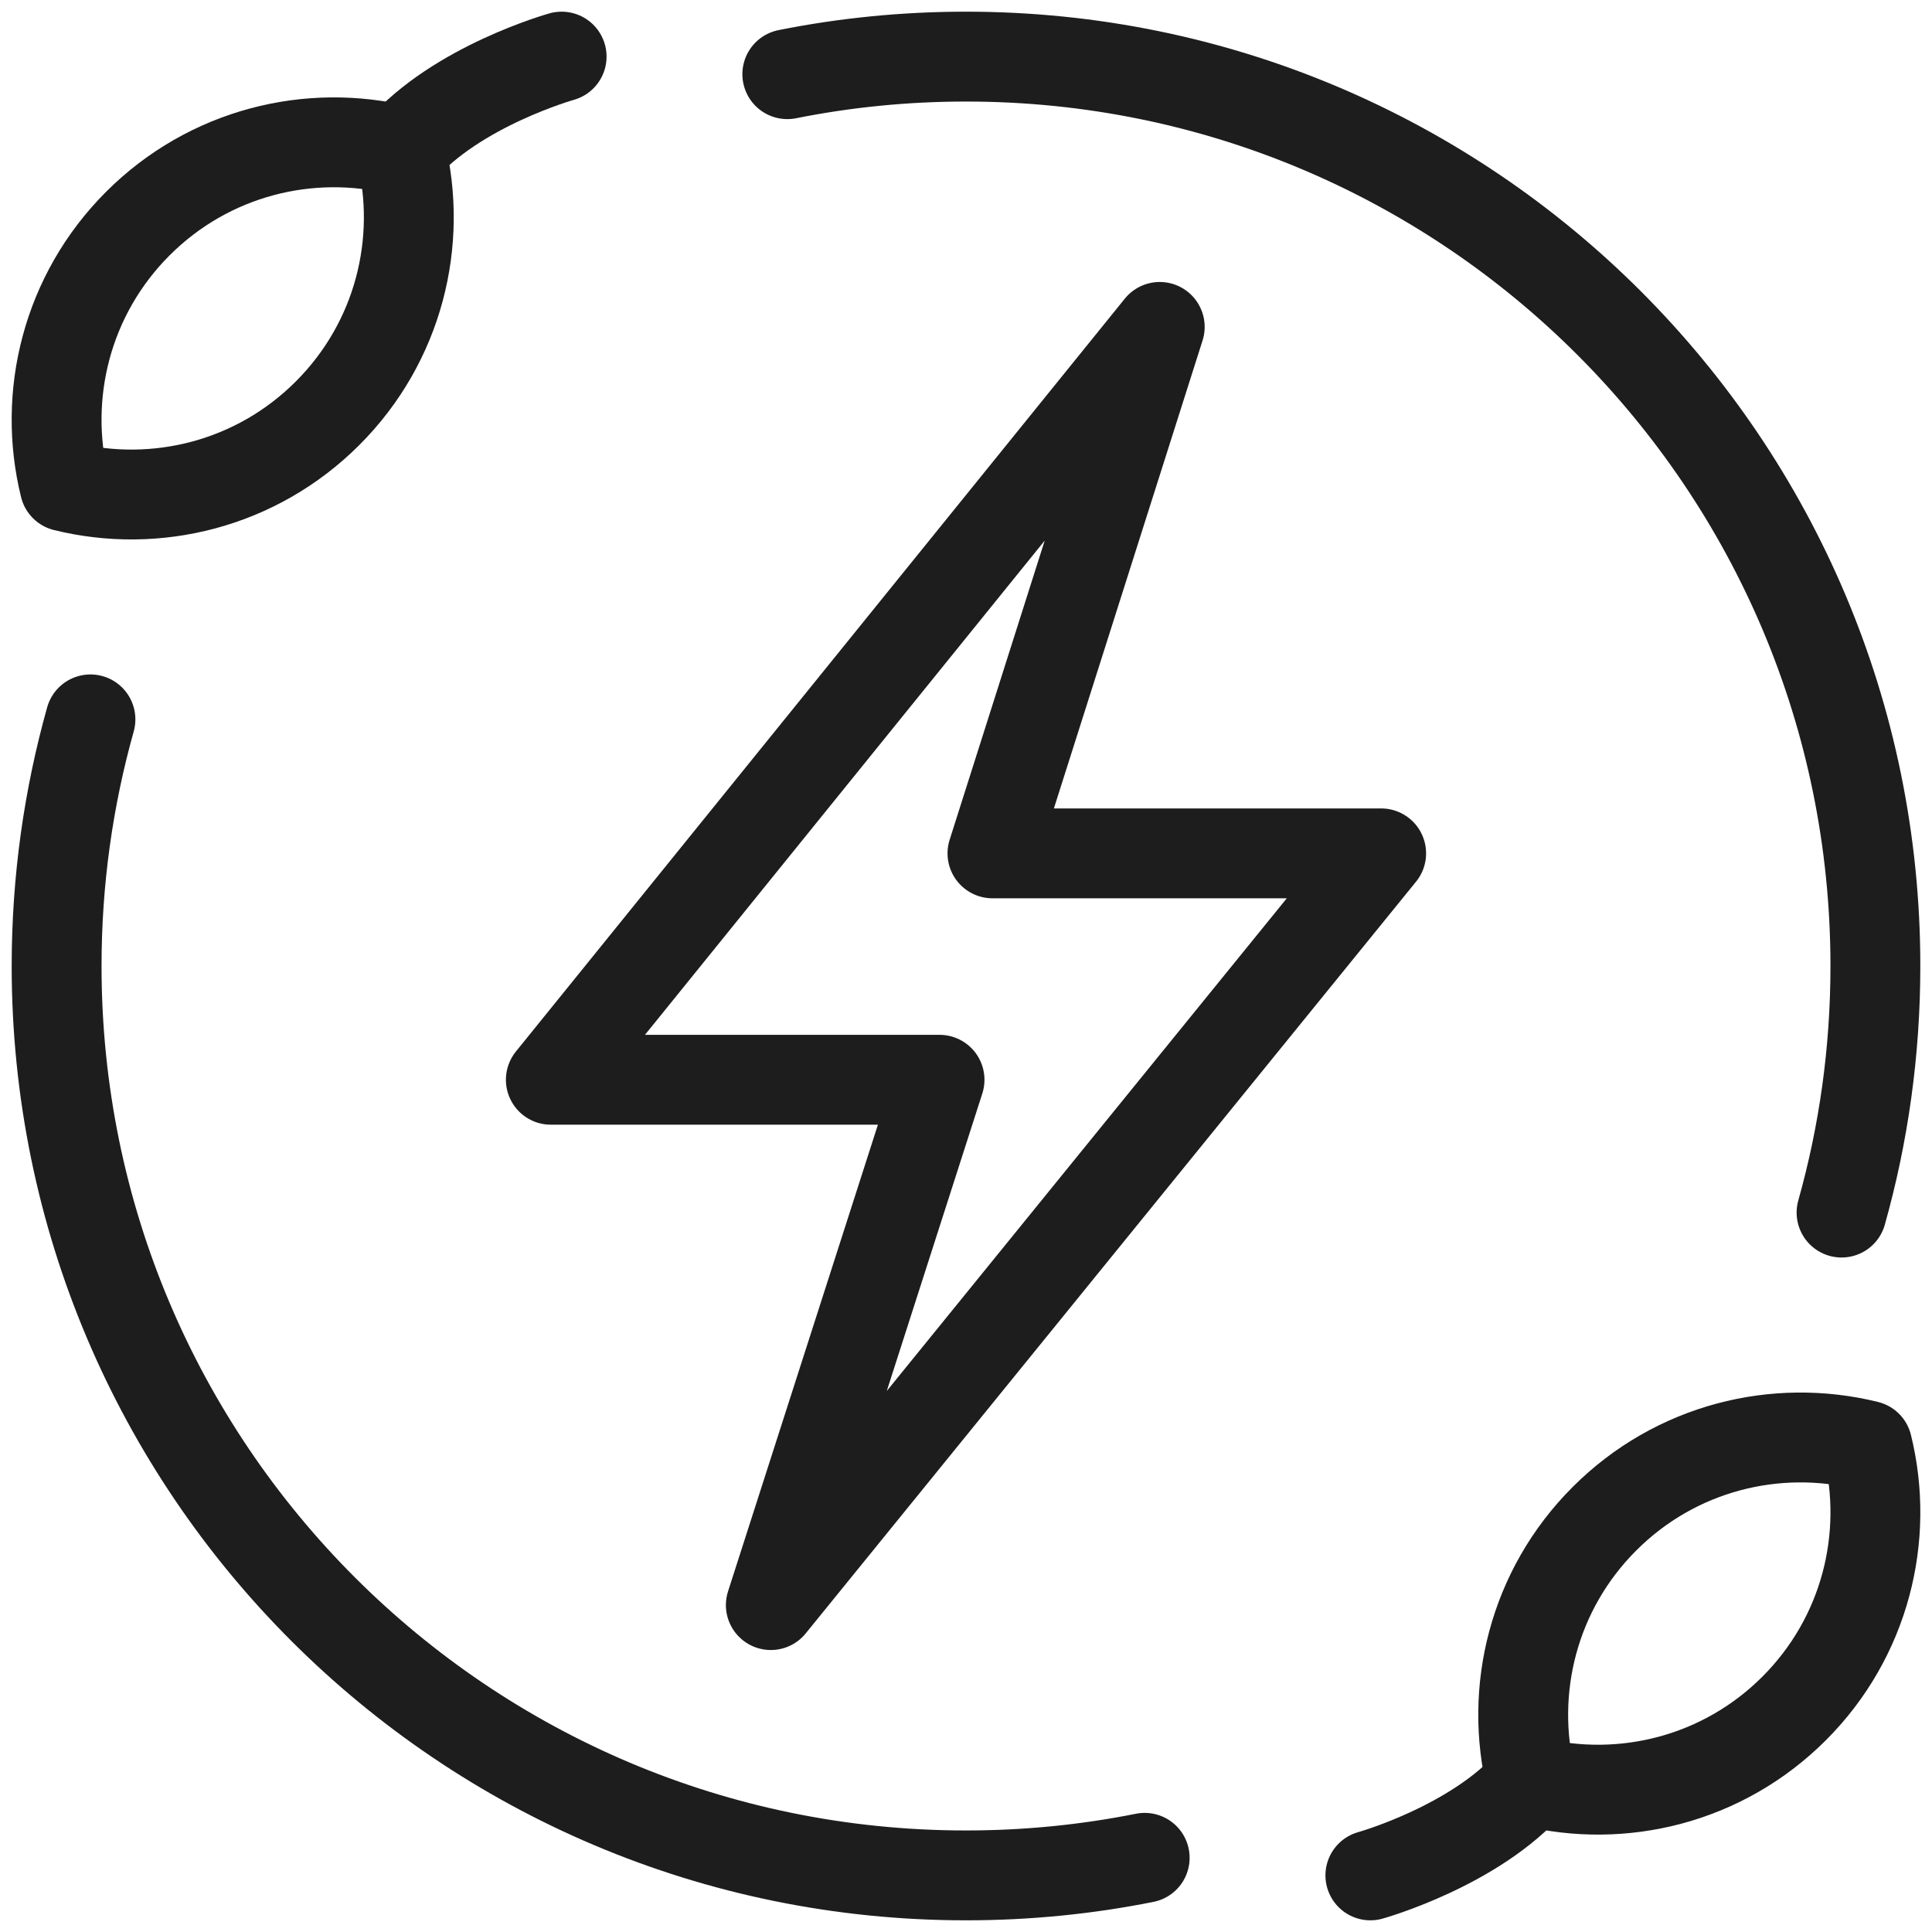
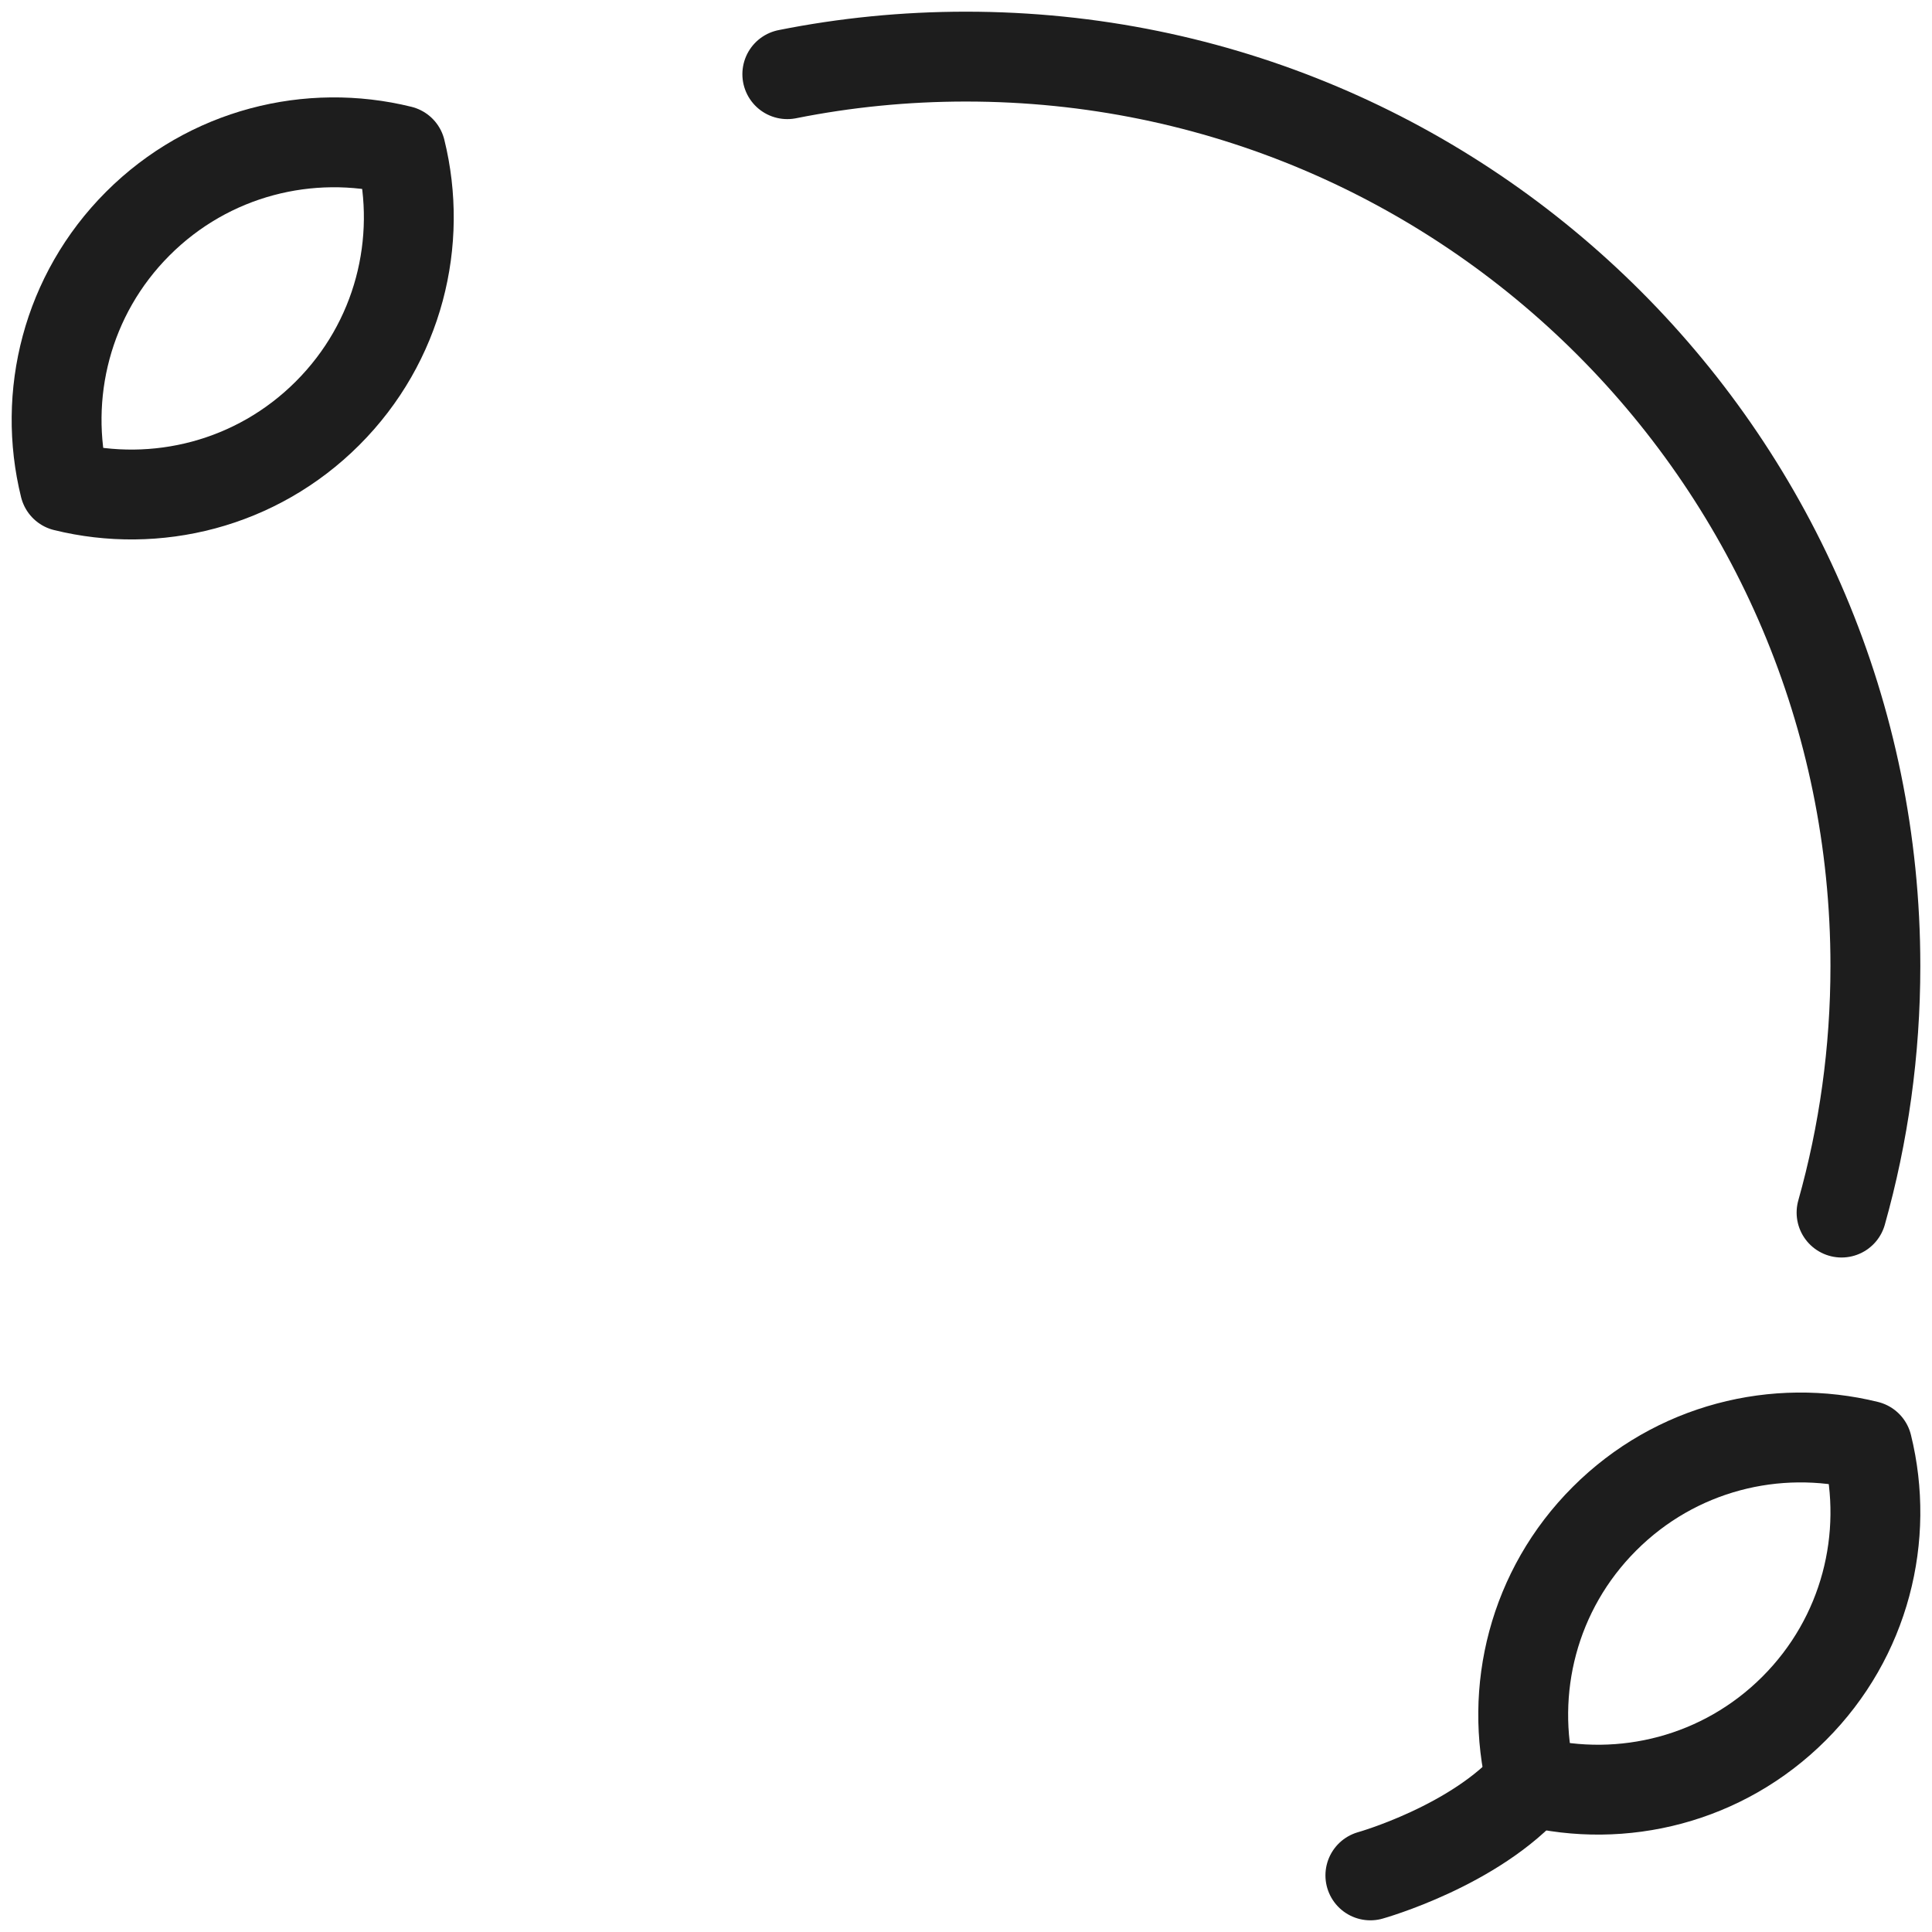
<svg xmlns="http://www.w3.org/2000/svg" width="43" height="43" viewBox="0 0 43 43" fill="none">
-   <path d="M17.156 35.724L20.911 24.032H12.26L25.812 7.276L22.089 18.993H30.74L17.156 35.724Z" stroke="#1D1D1D" stroke-width="2" stroke-miterlimit="10" stroke-linecap="round" stroke-linejoin="round" />
  <path d="M39.932 38.024C38.346 39.61 36.111 40.153 34.082 39.652C33.581 37.623 34.123 35.388 35.71 33.802C37.296 32.215 39.53 31.673 41.56 32.174C42.061 34.203 41.518 36.438 39.932 38.024Z" stroke="#1D1D1D" stroke-width="2" stroke-miterlimit="10" stroke-linecap="round" stroke-linejoin="round" />
  <path d="M30.5 41.74C30.5 41.74 32.836 41.086 34.081 39.652" stroke="#1D1D1D" stroke-width="2" stroke-miterlimit="10" stroke-linecap="round" stroke-linejoin="round" />
  <path d="M3.068 4.976C4.654 3.39 6.889 2.847 8.918 3.348C9.42 5.378 8.877 7.612 7.29 9.198C5.704 10.784 3.47 11.327 1.44 10.826C0.939 8.797 1.482 6.562 3.068 4.976Z" stroke="#1D1D1D" stroke-width="2" stroke-miterlimit="10" stroke-linecap="round" stroke-linejoin="round" />
-   <path d="M12.5 1.26C12.5 1.26 10.164 1.914 8.918 3.348" stroke="#1D1D1D" stroke-width="2" stroke-miterlimit="10" stroke-linecap="round" stroke-linejoin="round" />
  <path d="M17.523 1.651C18.808 1.394 20.139 1.26 21.5 1.26C32.678 1.26 41.74 10.322 41.74 21.5C41.74 23.402 41.478 25.243 40.987 26.988" stroke="#1D1D1D" stroke-width="2" stroke-miterlimit="10" stroke-linecap="round" stroke-linejoin="round" />
-   <path d="M2.013 16.011C1.523 17.757 1.26 19.598 1.26 21.5C1.26 32.678 10.322 41.74 21.5 41.74C22.861 41.74 24.191 41.606 25.477 41.349" stroke="#1D1D1D" stroke-width="2" stroke-miterlimit="10" stroke-linecap="round" stroke-linejoin="round" />
</svg>